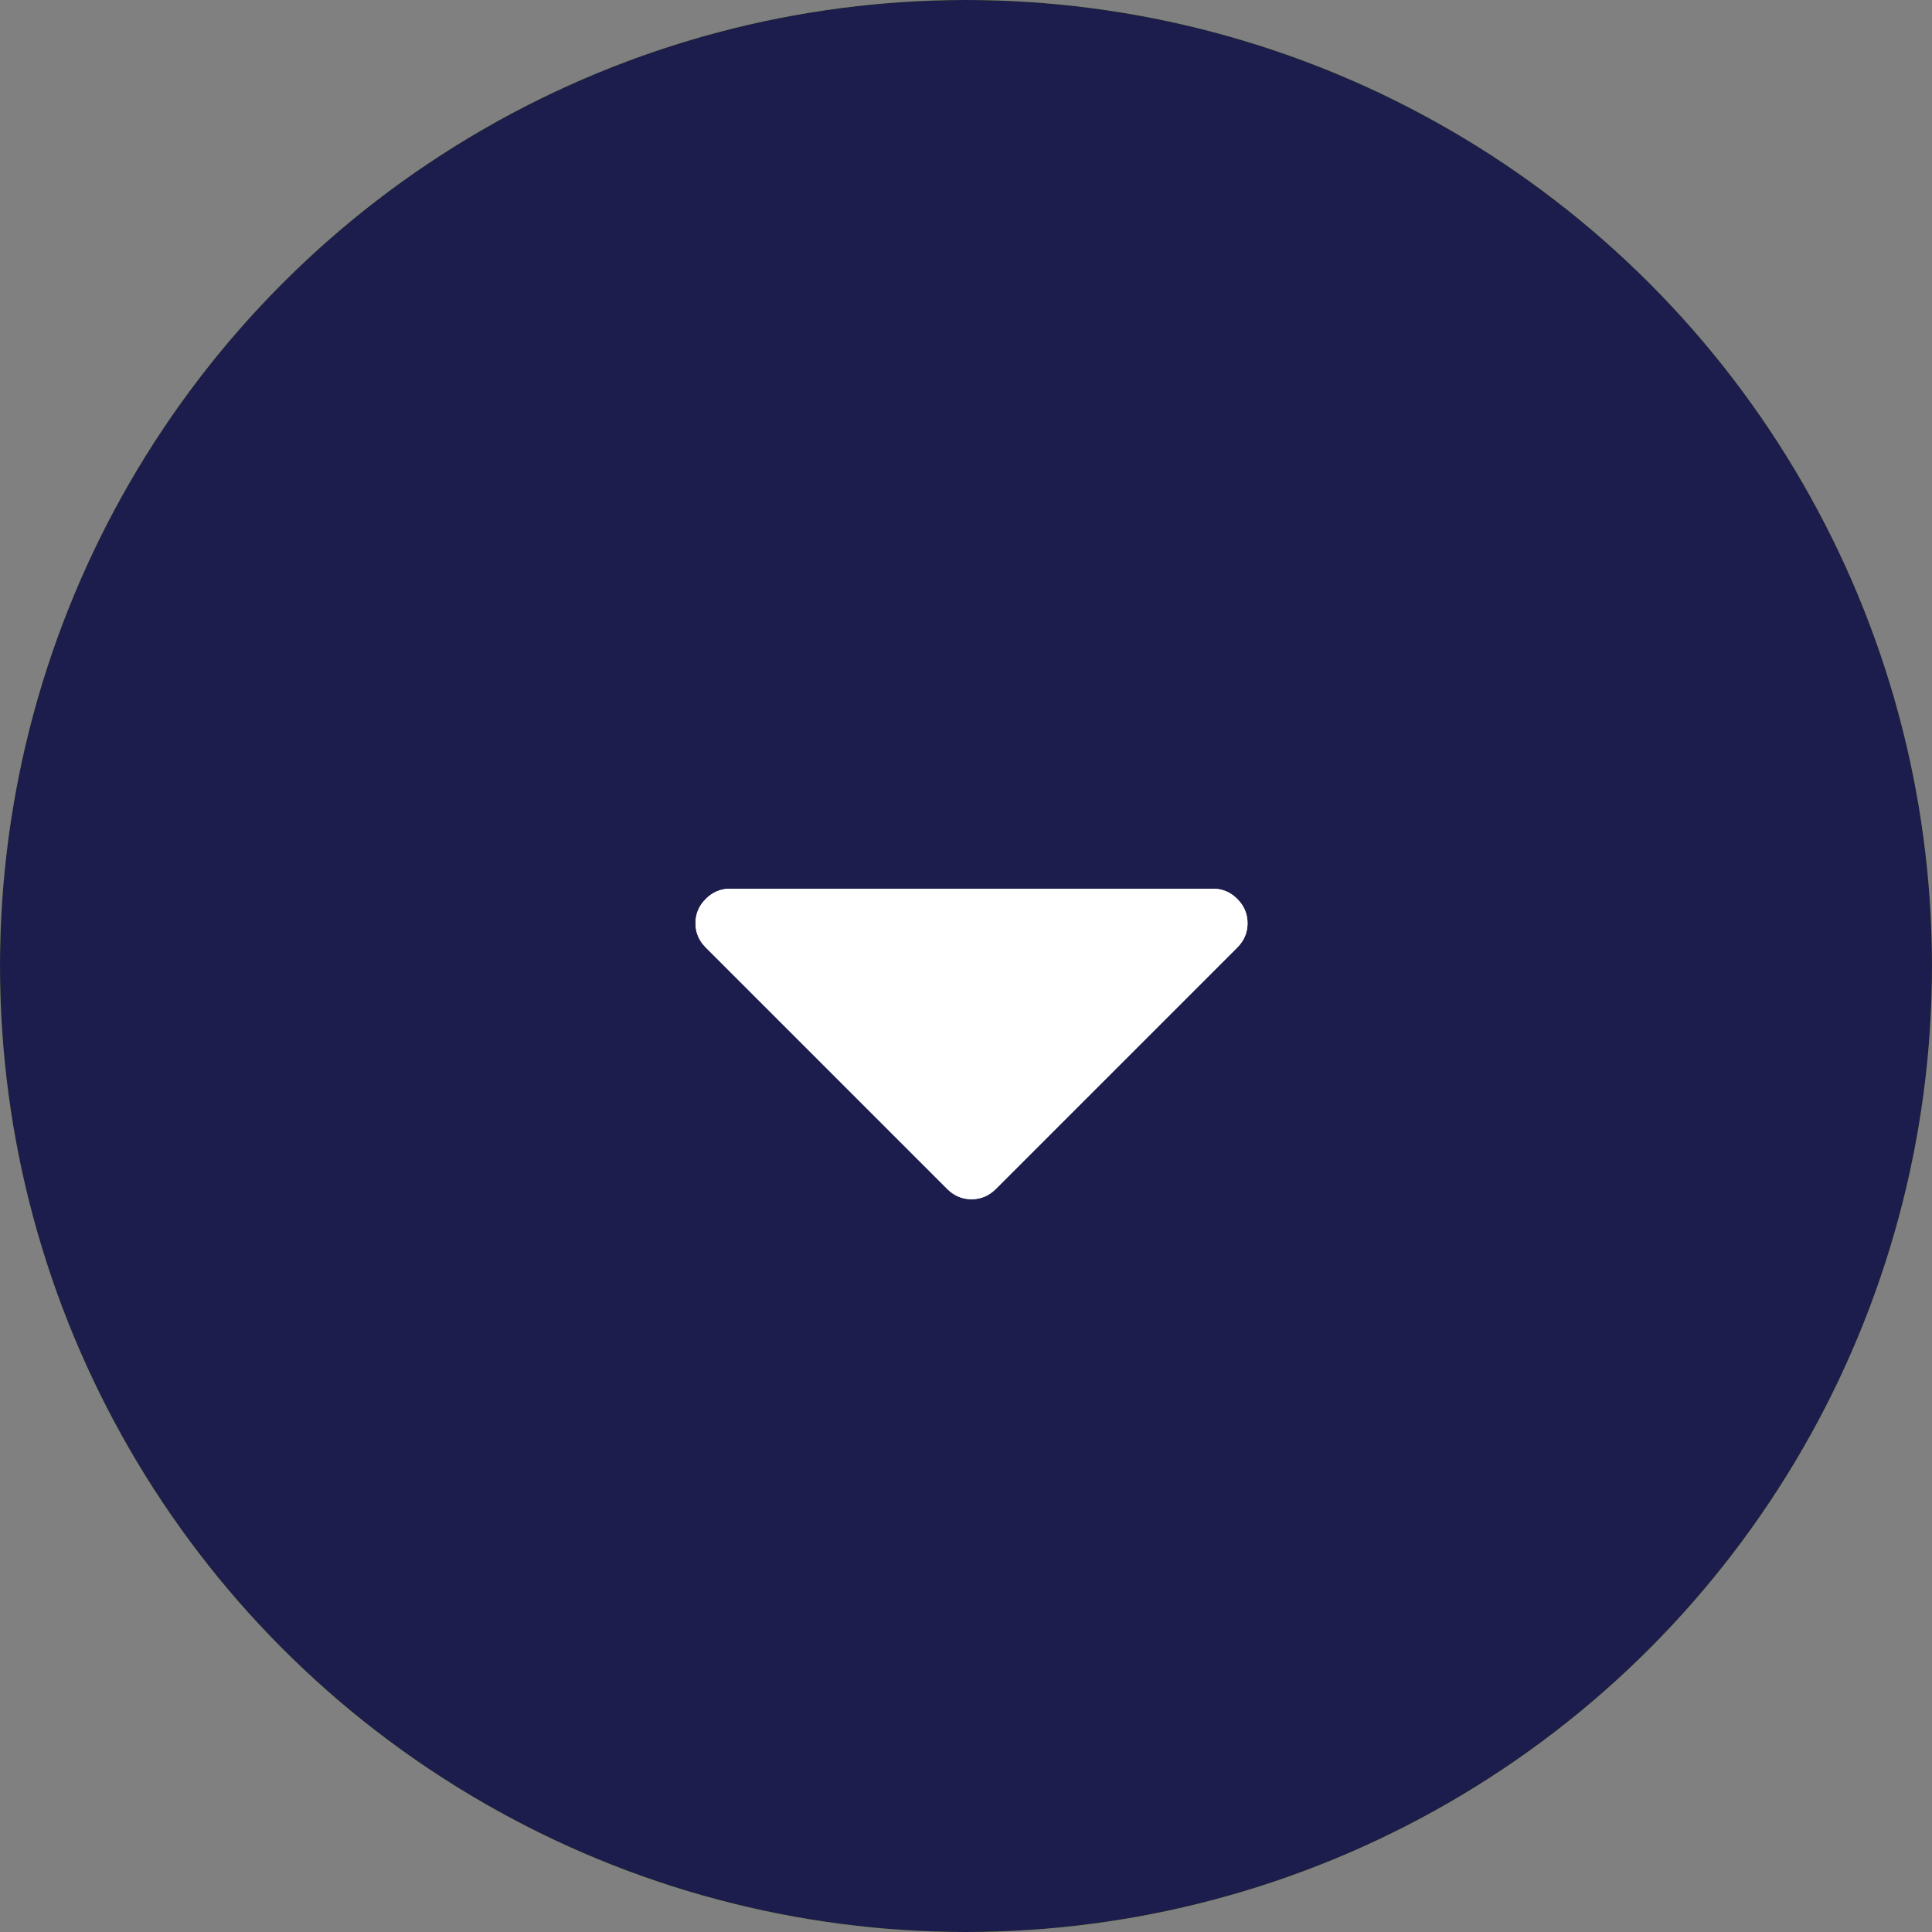
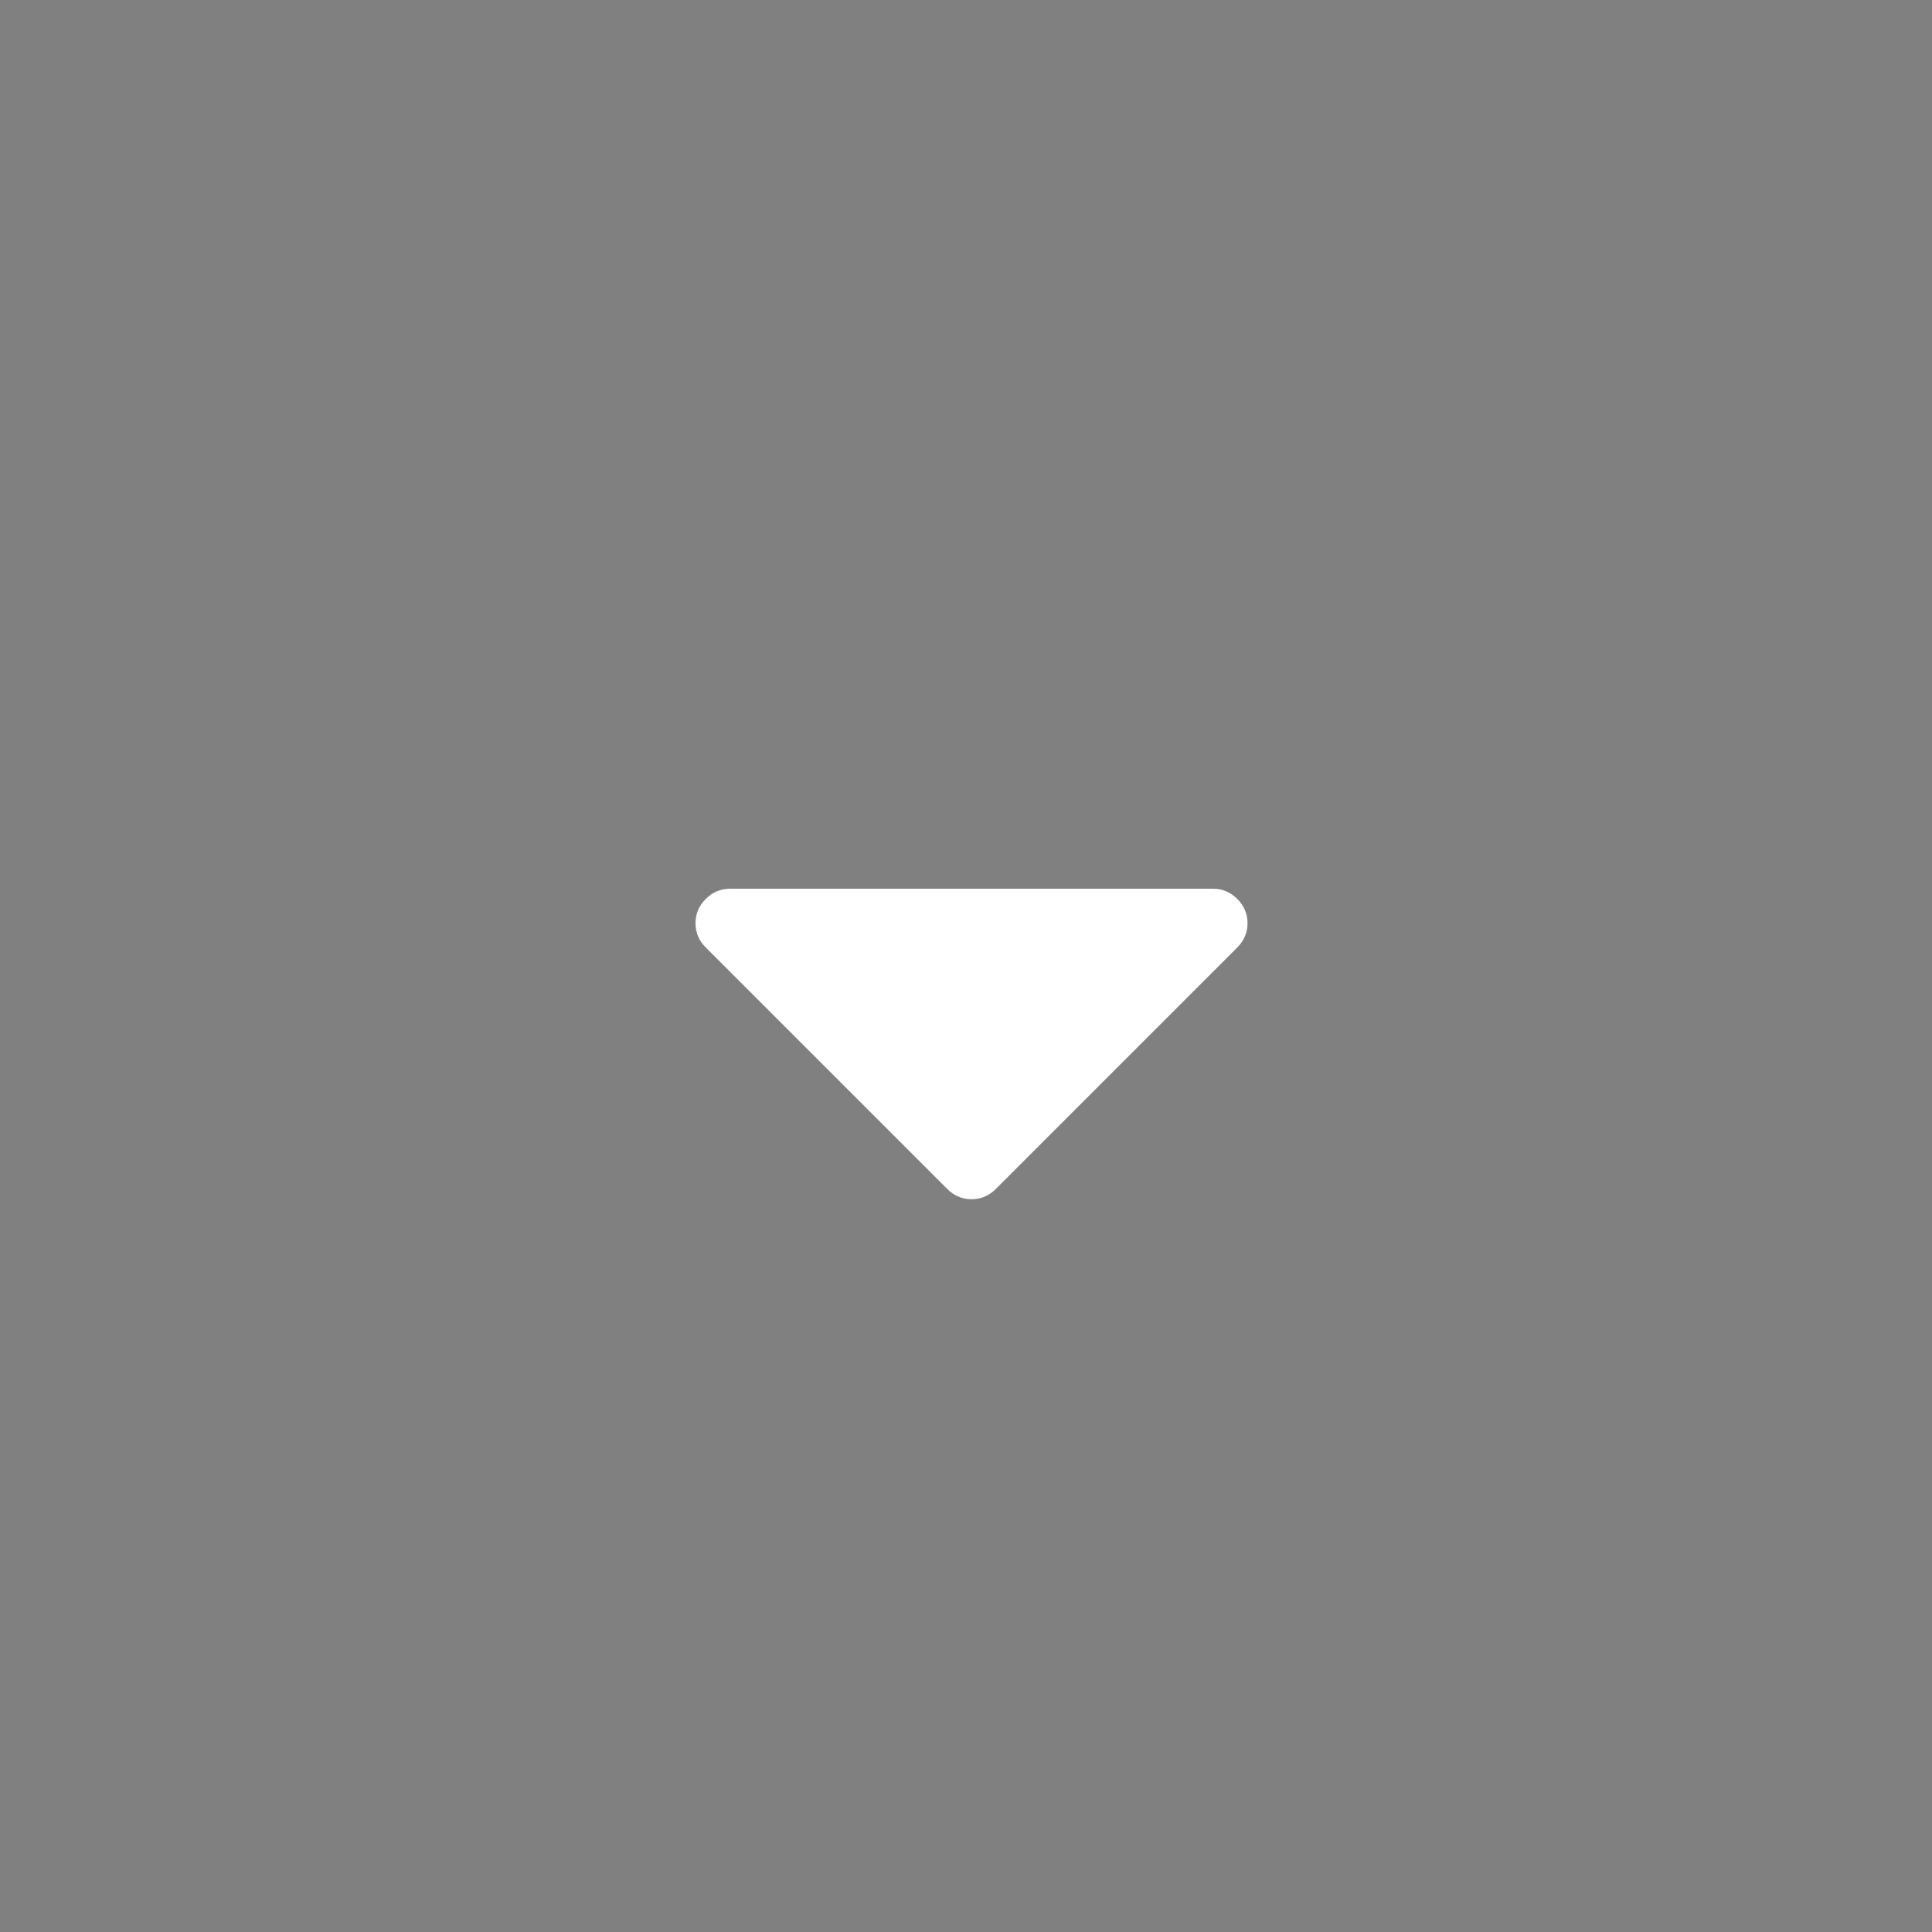
<svg xmlns="http://www.w3.org/2000/svg" width="50px" height="50px" viewBox="0 0 50 50">
  <rect x="0" y="0" width="50" height="50" fill="#808080" stroke="none" />
  <title>blue-circle-arrow</title>
  <g id="Page-1" stroke="none" stroke-width="1" fill="none" fill-rule="evenodd">
    <g id="SOLUTIONS---Laptop" transform="translate(-410, -1599)">
      <g id="ASSESS" transform="translate(160, 1329)">
        <g id="Group-13" transform="translate(37, 59)">
          <g id="blue-circle-arrow" transform="translate(213, 211)">
-             <circle id="Oval" fill="#8DAF00" cx="25" cy="25" r="25" />
            <g id="gray-circle-arrow">
-               <circle id="Oval" fill="#1C1D4D" cx="25" cy="25" r="25" />
              <path d="M25.143,31.036 C25.385,31.036 25.594,30.947 25.771,30.771 L25.771,30.771 L32.021,24.521 C32.197,24.344 32.286,24.135 32.286,23.893 C32.286,23.651 32.197,23.442 32.021,23.265 C31.844,23.088 31.635,23 31.393,23 L31.393,23 L18.893,23 C18.651,23 18.442,23.088 18.265,23.265 C18.088,23.442 18,23.651 18,23.893 C18,24.135 18.088,24.344 18.265,24.521 L18.265,24.521 L24.515,30.771 C24.692,30.947 24.901,31.036 25.143,31.036 Z" id="" fill="#FFFFFF" fill-rule="nonzero" />
            </g>
-             <path d="M25.143,31.036 C25.385,31.036 25.594,30.947 25.771,30.771 L25.771,30.771 L32.021,24.521 C32.197,24.344 32.286,24.135 32.286,23.893 C32.286,23.651 32.197,23.442 32.021,23.265 C31.844,23.088 31.635,23 31.393,23 L31.393,23 L18.893,23 C18.651,23 18.442,23.088 18.265,23.265 C18.088,23.442 18,23.651 18,23.893 C18,24.135 18.088,24.344 18.265,24.521 L18.265,24.521 L24.515,30.771 C24.692,30.947 24.901,31.036 25.143,31.036 Z" id="" fill="#FFFFFF" fill-rule="nonzero" />
          </g>
        </g>
      </g>
    </g>
  </g>
</svg>